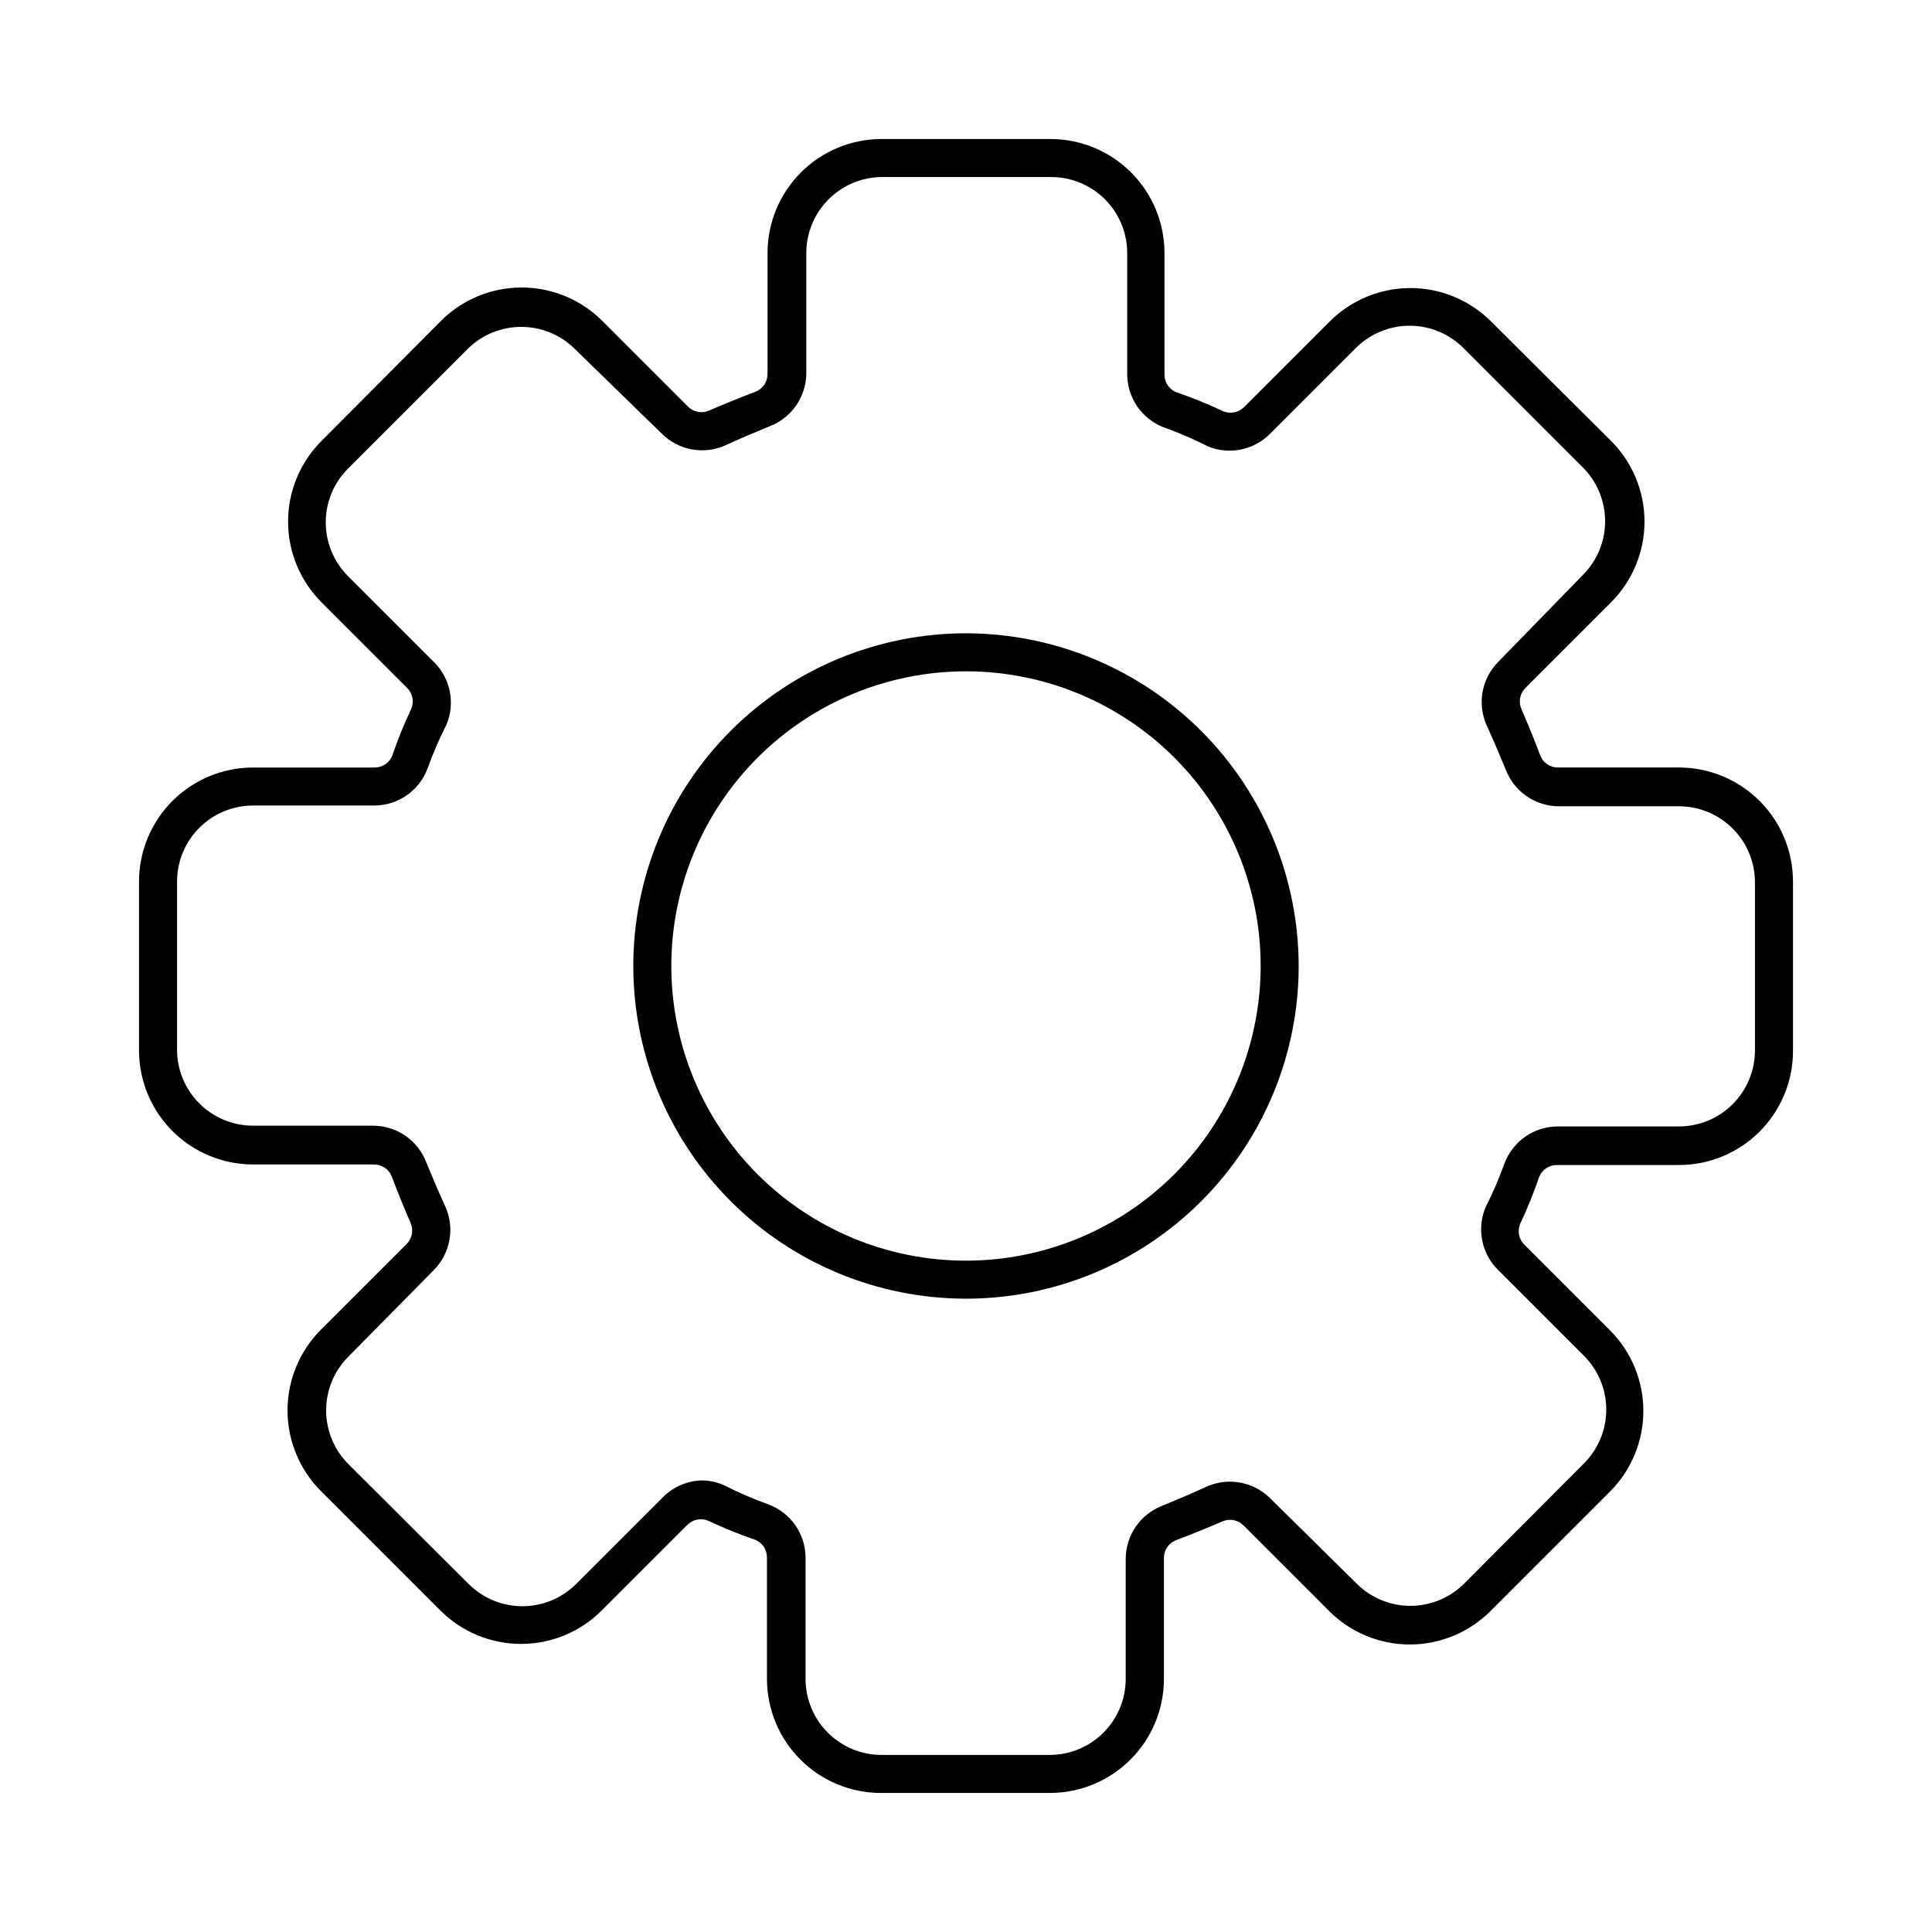
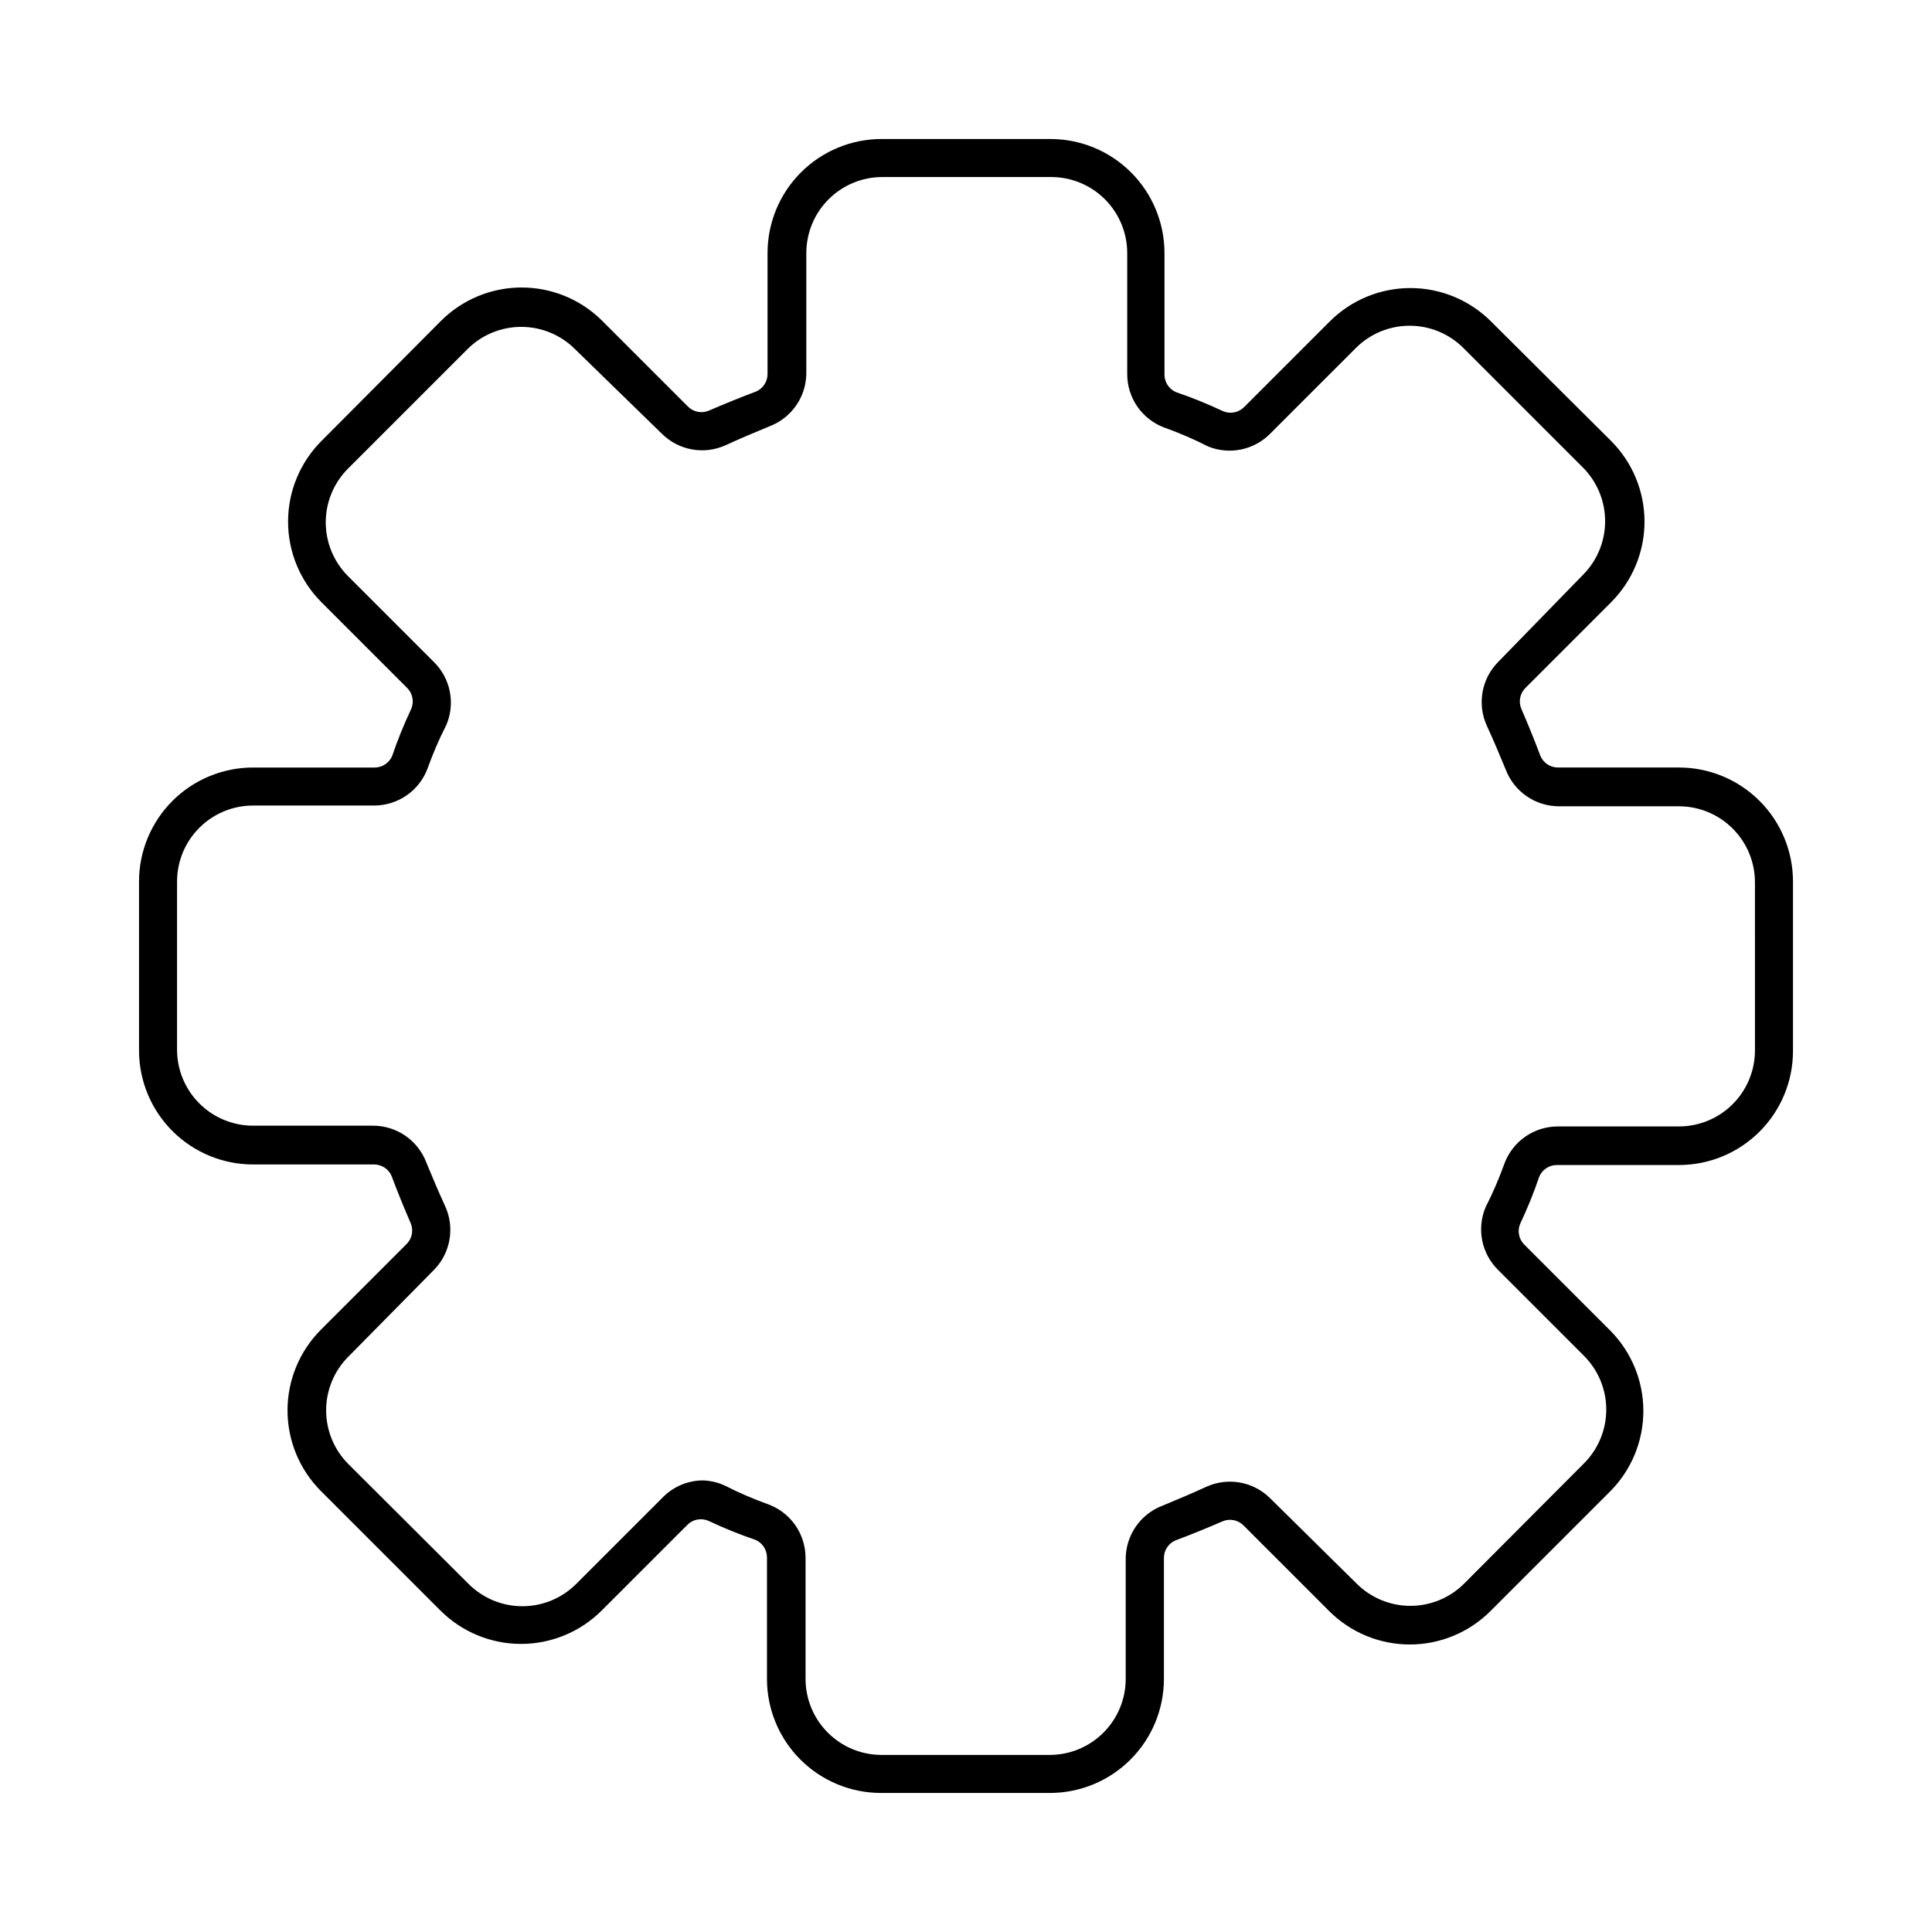
<svg xmlns="http://www.w3.org/2000/svg" fill="#000000" width="800px" height="800px" version="1.1" viewBox="144 144 512 512">
  <g>
    <path d="m588.93 347.4h-32.09c-2.035-0.012-3.863-1.242-4.637-3.125-1.562-4.18-3.273-8.363-5.039-12.445-0.797-1.898-0.359-4.094 1.109-5.539l22.672-22.672c5.676-5.672 8.867-13.363 8.867-21.387s-3.191-15.719-8.867-21.387l-31.789-31.641c-5.672-5.676-13.367-8.867-21.387-8.867-8.023 0-15.719 3.191-21.387 8.867l-22.672 22.672c-1.449 1.469-3.644 1.906-5.543 1.109-4.082-1.914-8.262-3.629-12.445-5.039-1.879-0.773-3.113-2.602-3.121-4.637v-32.242c0-8.016-3.188-15.707-8.855-21.375-5.668-5.668-13.355-8.855-21.375-8.855h-44.738c-8.016 0-15.707 3.188-21.375 8.855-5.668 5.668-8.852 13.359-8.852 21.375v32.094c-0.012 2.031-1.242 3.859-3.125 4.633-4.18 1.562-8.363 3.273-12.445 5.039-1.898 0.801-4.094 0.359-5.539-1.109l-22.672-22.672c-5.672-5.676-13.363-8.863-21.387-8.863s-15.719 3.188-21.387 8.863l-31.641 31.793c-5.676 5.668-8.867 13.363-8.867 21.387s3.191 15.715 8.867 21.387l22.672 22.672c1.469 1.445 1.906 3.641 1.109 5.539-1.914 4.082-3.629 8.262-5.039 12.445-0.773 1.883-2.602 3.113-4.637 3.125h-32.242c-8.016 0-15.707 3.184-21.375 8.852-5.668 5.668-8.855 13.359-8.855 21.375v44.738c0 8.02 3.188 15.707 8.855 21.375 5.668 5.668 13.359 8.855 21.375 8.855h32.094c2.031 0.008 3.859 1.242 4.633 3.121 1.562 4.18 3.273 8.363 5.039 12.445 0.801 1.898 0.359 4.094-1.109 5.543l-22.672 22.672c-5.676 5.668-8.863 13.363-8.863 21.387 0 8.02 3.188 15.715 8.863 21.387l31.641 31.641v-0.004c5.668 5.676 13.363 8.867 21.387 8.867 8.023 0 15.715-3.191 21.387-8.867l22.672-22.672c1.445-1.469 3.641-1.906 5.543-1.105 4.082 1.914 8.262 3.629 12.445 5.039l-0.004-0.004c1.883 0.773 3.113 2.602 3.125 4.637v32.242c0 8.02 3.184 15.707 8.852 21.375 5.672 5.672 13.359 8.855 21.375 8.855h44.738c8.02 0 15.707-3.184 21.375-8.855 5.672-5.668 8.855-13.355 8.855-21.375v-32.09c0.012-2.035 1.242-3.863 3.125-4.637 4.18-1.562 8.363-3.273 12.445-5.039h-0.004c1.902-0.797 4.098-0.359 5.543 1.109l22.672 22.672c5.668 5.676 13.363 8.867 21.387 8.867 8.023 0 15.715-3.191 21.387-8.867l31.641-31.641c5.676-5.668 8.863-13.363 8.863-21.387 0-8.023-3.188-15.715-8.863-21.387l-22.672-22.672c-1.469-1.445-1.91-3.641-1.109-5.539 1.914-4.082 3.629-8.262 5.039-12.445 0.773-1.883 2.602-3.113 4.633-3.125h32.395c8.02 0 15.707-3.184 21.375-8.852 5.672-5.668 8.855-13.359 8.855-21.375v-44.891c0-8.016-3.184-15.707-8.855-21.375-5.668-5.668-13.355-8.852-21.375-8.852zm20.152 74.969v-0.004c0 5.344-2.121 10.473-5.902 14.25-3.777 3.781-8.902 5.902-14.25 5.902h-32.09c-3.062 0.004-6.047 0.934-8.566 2.672-2.519 1.734-4.449 4.195-5.543 7.051-1.41 3.93-3.074 7.859-5.039 11.688l0.004 0.004c-1.18 2.797-1.484 5.883-0.883 8.855 0.602 2.977 2.086 5.699 4.258 7.82l22.723 22.723-0.004-0.004c3.769 3.781 5.887 8.898 5.887 14.234s-2.117 10.453-5.887 14.234l-31.789 31.891c-3.777 3.766-8.895 5.883-14.23 5.883-5.34 0-10.457-2.117-14.234-5.883l-22.922-22.621c-2.172-2.164-4.949-3.617-7.961-4.164-3.016-0.551-6.125-0.168-8.918 1.09-3.828 1.762-7.758 3.426-11.688 5.039-2.859 1.09-5.32 3.023-7.055 5.543-1.734 2.516-2.668 5.504-2.668 8.562v31.789c0 5.348-2.125 10.473-5.902 14.25-3.781 3.781-8.906 5.902-14.25 5.902h-44.539c-5.344 0-10.469-2.121-14.25-5.902-3.777-3.777-5.902-8.902-5.902-14.25v-32.09c-0.004-3.062-0.934-6.047-2.668-8.566-1.738-2.519-4.195-4.449-7.055-5.543-3.93-1.41-7.859-3.074-11.688-5.039v0.004c-1.93-0.895-4.023-1.355-6.148-1.363-3.996 0.125-7.785 1.828-10.527 4.738l-22.723 22.723v-0.004c-3.777 3.769-8.898 5.887-14.234 5.887-5.336 0-10.453-2.117-14.23-5.887l-31.891-31.789c-3.769-3.777-5.887-8.895-5.887-14.23 0-5.34 2.117-10.457 5.887-14.234l22.621-22.922c2.16-2.172 3.613-4.949 4.16-7.961 0.551-3.016 0.172-6.125-1.09-8.918-1.762-3.828-3.426-7.758-5.039-11.688h0.004c-1.094-2.859-3.027-5.32-5.543-7.055-2.519-1.734-5.508-2.668-8.566-2.668h-31.789c-5.344 0-10.473-2.125-14.25-5.902-3.781-3.781-5.902-8.906-5.902-14.25v-44.539c0-5.344 2.121-10.469 5.902-14.25 3.777-3.777 8.906-5.902 14.25-5.902h32.094c3.059-0.004 6.043-0.934 8.562-2.668 2.519-1.738 4.453-4.195 5.543-7.055 1.41-3.93 3.074-7.859 5.039-11.688 1.176-2.797 1.484-5.887 0.879-8.859-0.602-2.973-2.082-5.699-4.254-7.816l-22.723-22.723c-3.769-3.777-5.887-8.898-5.887-14.234 0-5.336 2.117-10.453 5.887-14.23l31.691-31.691h-0.004c3.777-3.769 8.898-5.883 14.234-5.883 5.336 0 10.453 2.113 14.23 5.883l23.027 22.422c2.168 2.16 4.945 3.613 7.957 4.16 3.016 0.551 6.125 0.172 8.918-1.09 3.828-1.762 7.758-3.426 11.688-5.039v0.004c2.859-1.094 5.32-3.027 7.055-5.543 1.738-2.519 2.668-5.508 2.672-8.566v-31.789c0-5.344 2.121-10.473 5.902-14.25 3.777-3.781 8.902-5.902 14.25-5.902h44.738c5.344 0 10.469 2.121 14.25 5.902 3.777 3.777 5.902 8.906 5.902 14.25v32.094c0 3.059 0.934 6.043 2.668 8.562 1.738 2.519 4.195 4.453 7.055 5.543 3.93 1.41 7.859 3.074 11.688 5.039 2.773 1.133 5.816 1.414 8.75 0.812 2.934-0.602 5.621-2.059 7.727-4.188l22.723-22.723h-0.004c3.781-3.769 8.898-5.887 14.234-5.887s10.453 2.117 14.234 5.887l31.691 31.691-0.004-0.004c3.769 3.777 5.887 8.898 5.887 14.234 0 5.336-2.117 10.453-5.887 14.23l-22.418 23.027c-2.164 2.168-3.617 4.945-4.164 7.957-0.551 3.016-0.168 6.125 1.09 8.918 1.762 3.828 3.426 7.758 5.039 11.688 1.09 2.859 3.023 5.32 5.543 7.055 2.516 1.738 5.504 2.668 8.562 2.672h31.789c5.348 0 10.473 2.121 14.25 5.902 3.781 3.777 5.902 8.902 5.902 14.25z" />
-     <path d="m400 311.83c-23.383 0-45.809 9.289-62.344 25.824s-25.824 38.961-25.824 62.344 9.289 45.809 25.824 62.34c16.535 16.535 38.961 25.824 62.344 25.824s45.809-9.289 62.34-25.824c16.535-16.531 25.824-38.957 25.824-62.34-0.027-23.375-9.324-45.785-25.852-62.316-16.527-16.527-38.938-25.824-62.312-25.852zm0 166.26c-20.711 0-40.574-8.227-55.219-22.871-14.645-14.648-22.875-34.508-22.875-55.219s8.23-40.574 22.875-55.219 34.508-22.875 55.219-22.875 40.57 8.23 55.219 22.875c14.645 14.645 22.871 34.508 22.871 55.219-0.016 20.707-8.246 40.559-22.887 55.203-14.645 14.641-34.496 22.871-55.203 22.887z" />
  </g>
</svg>